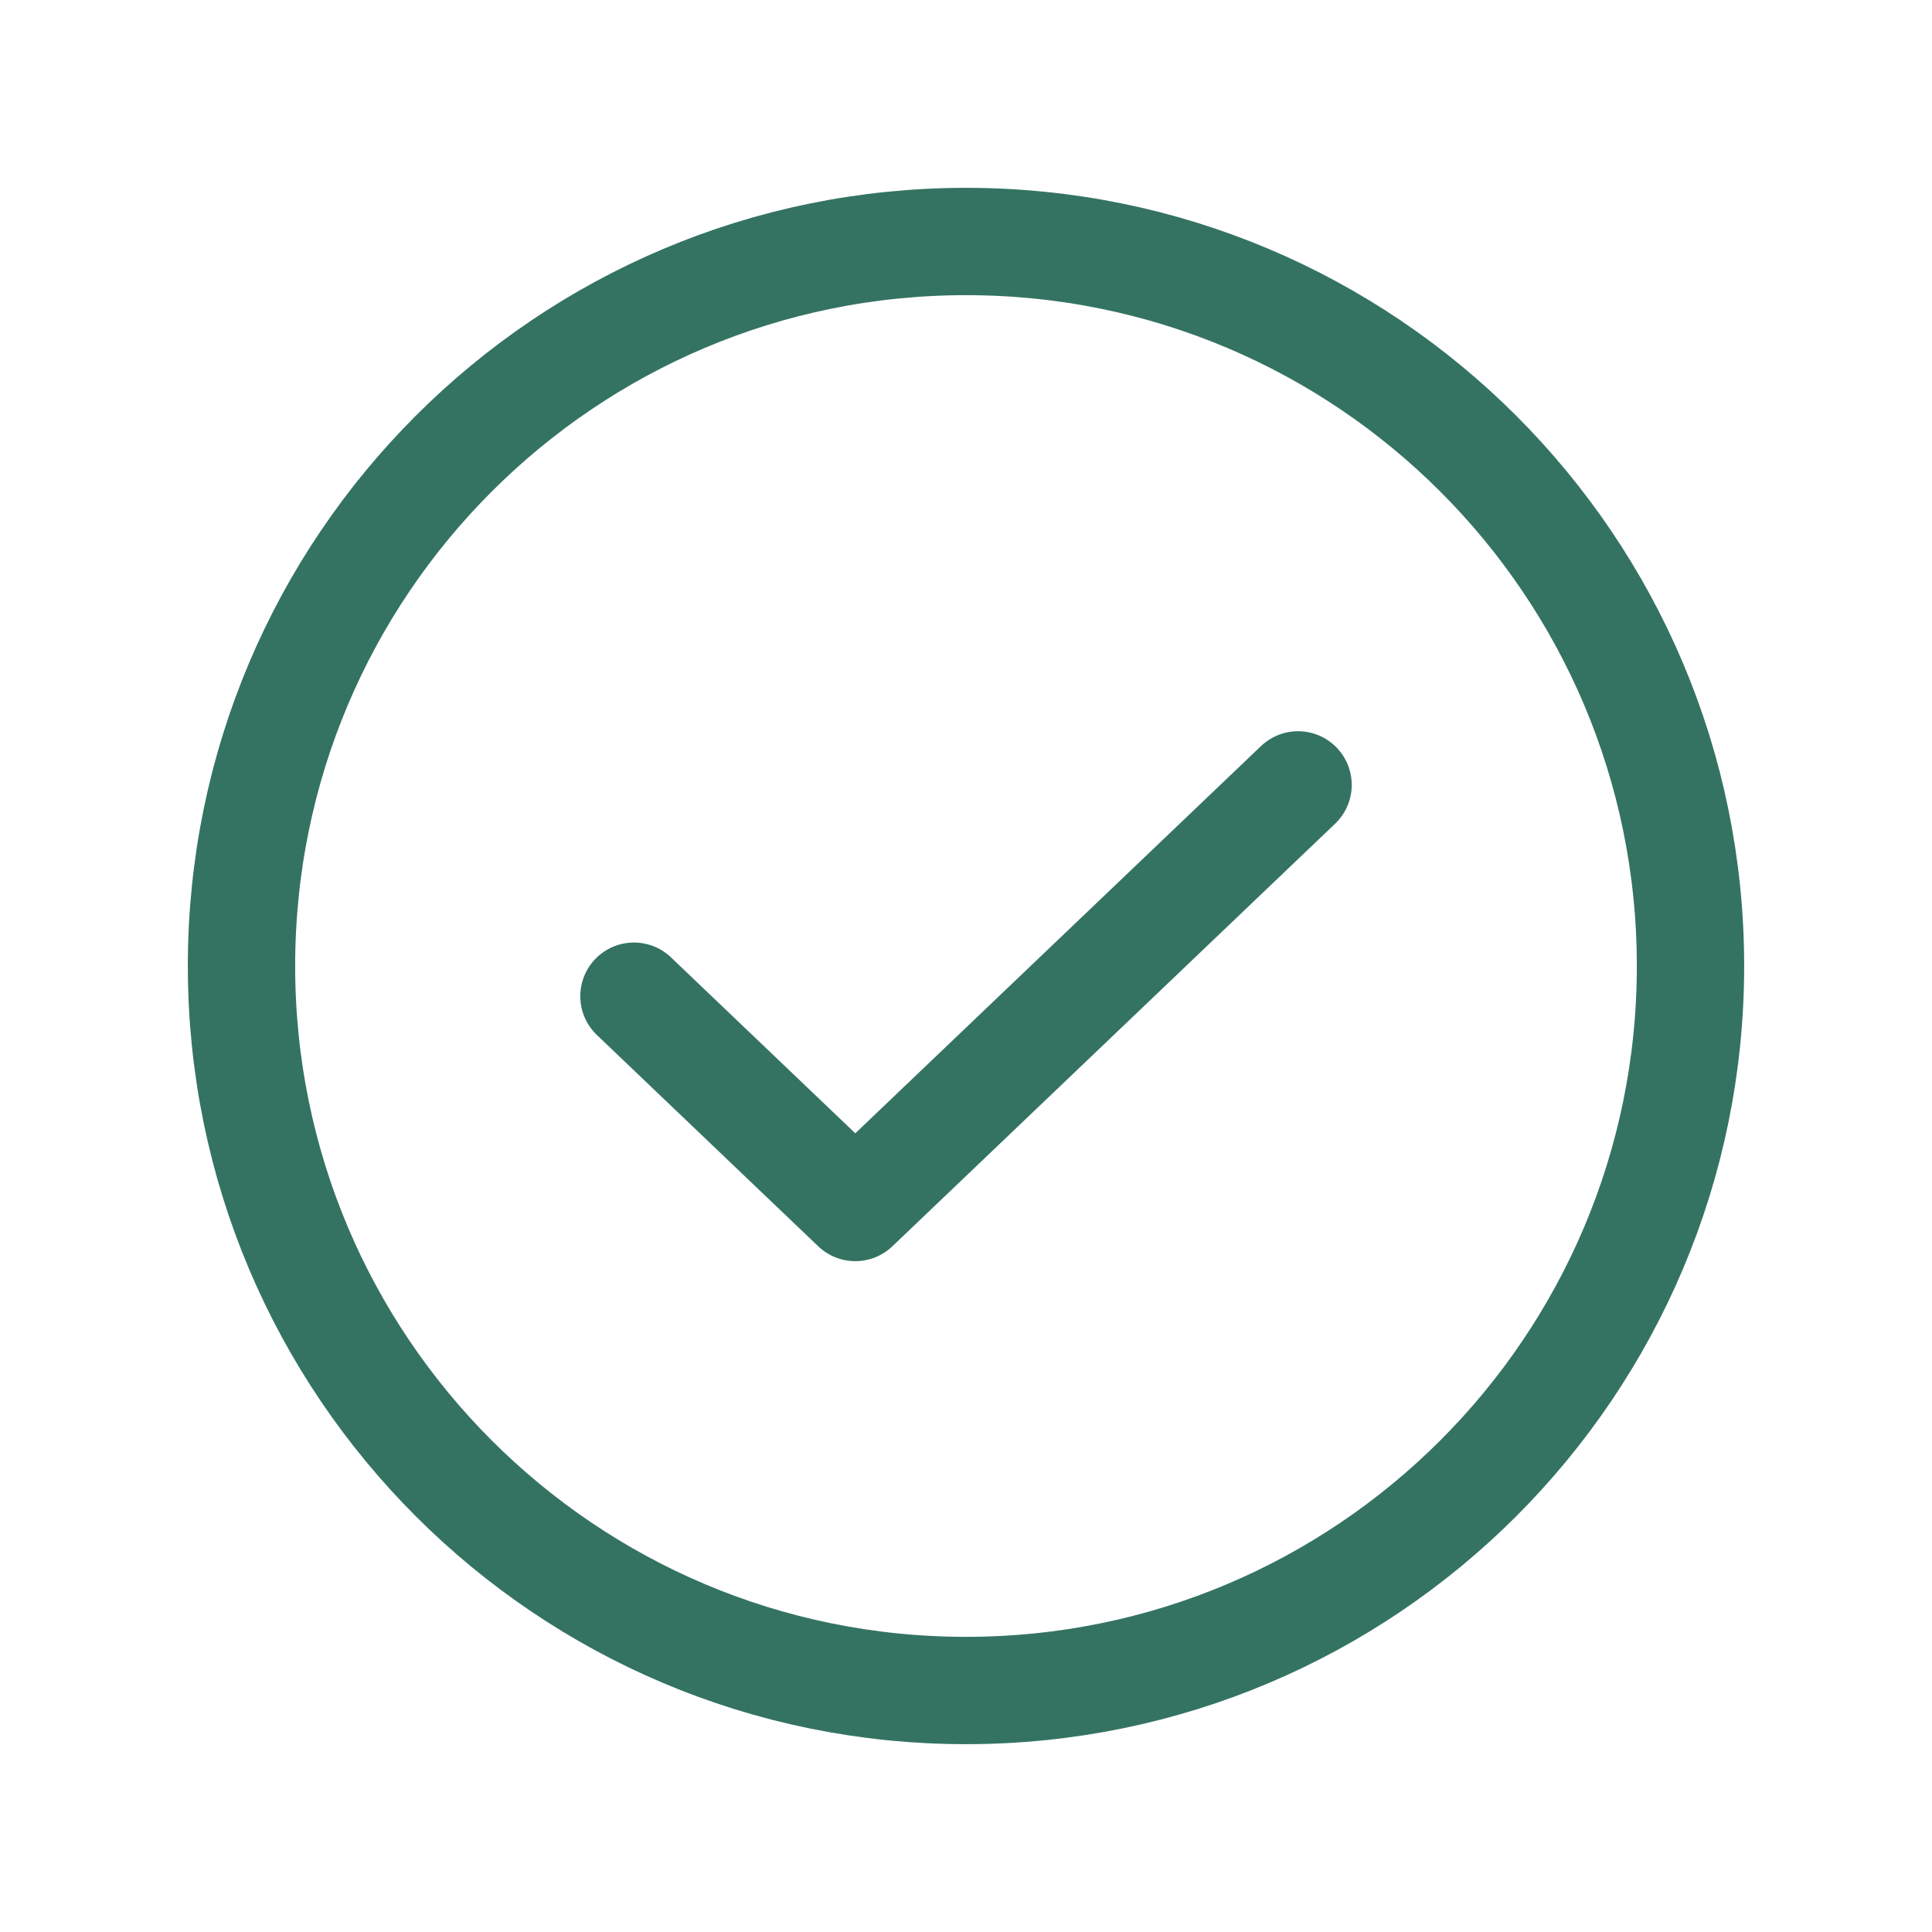
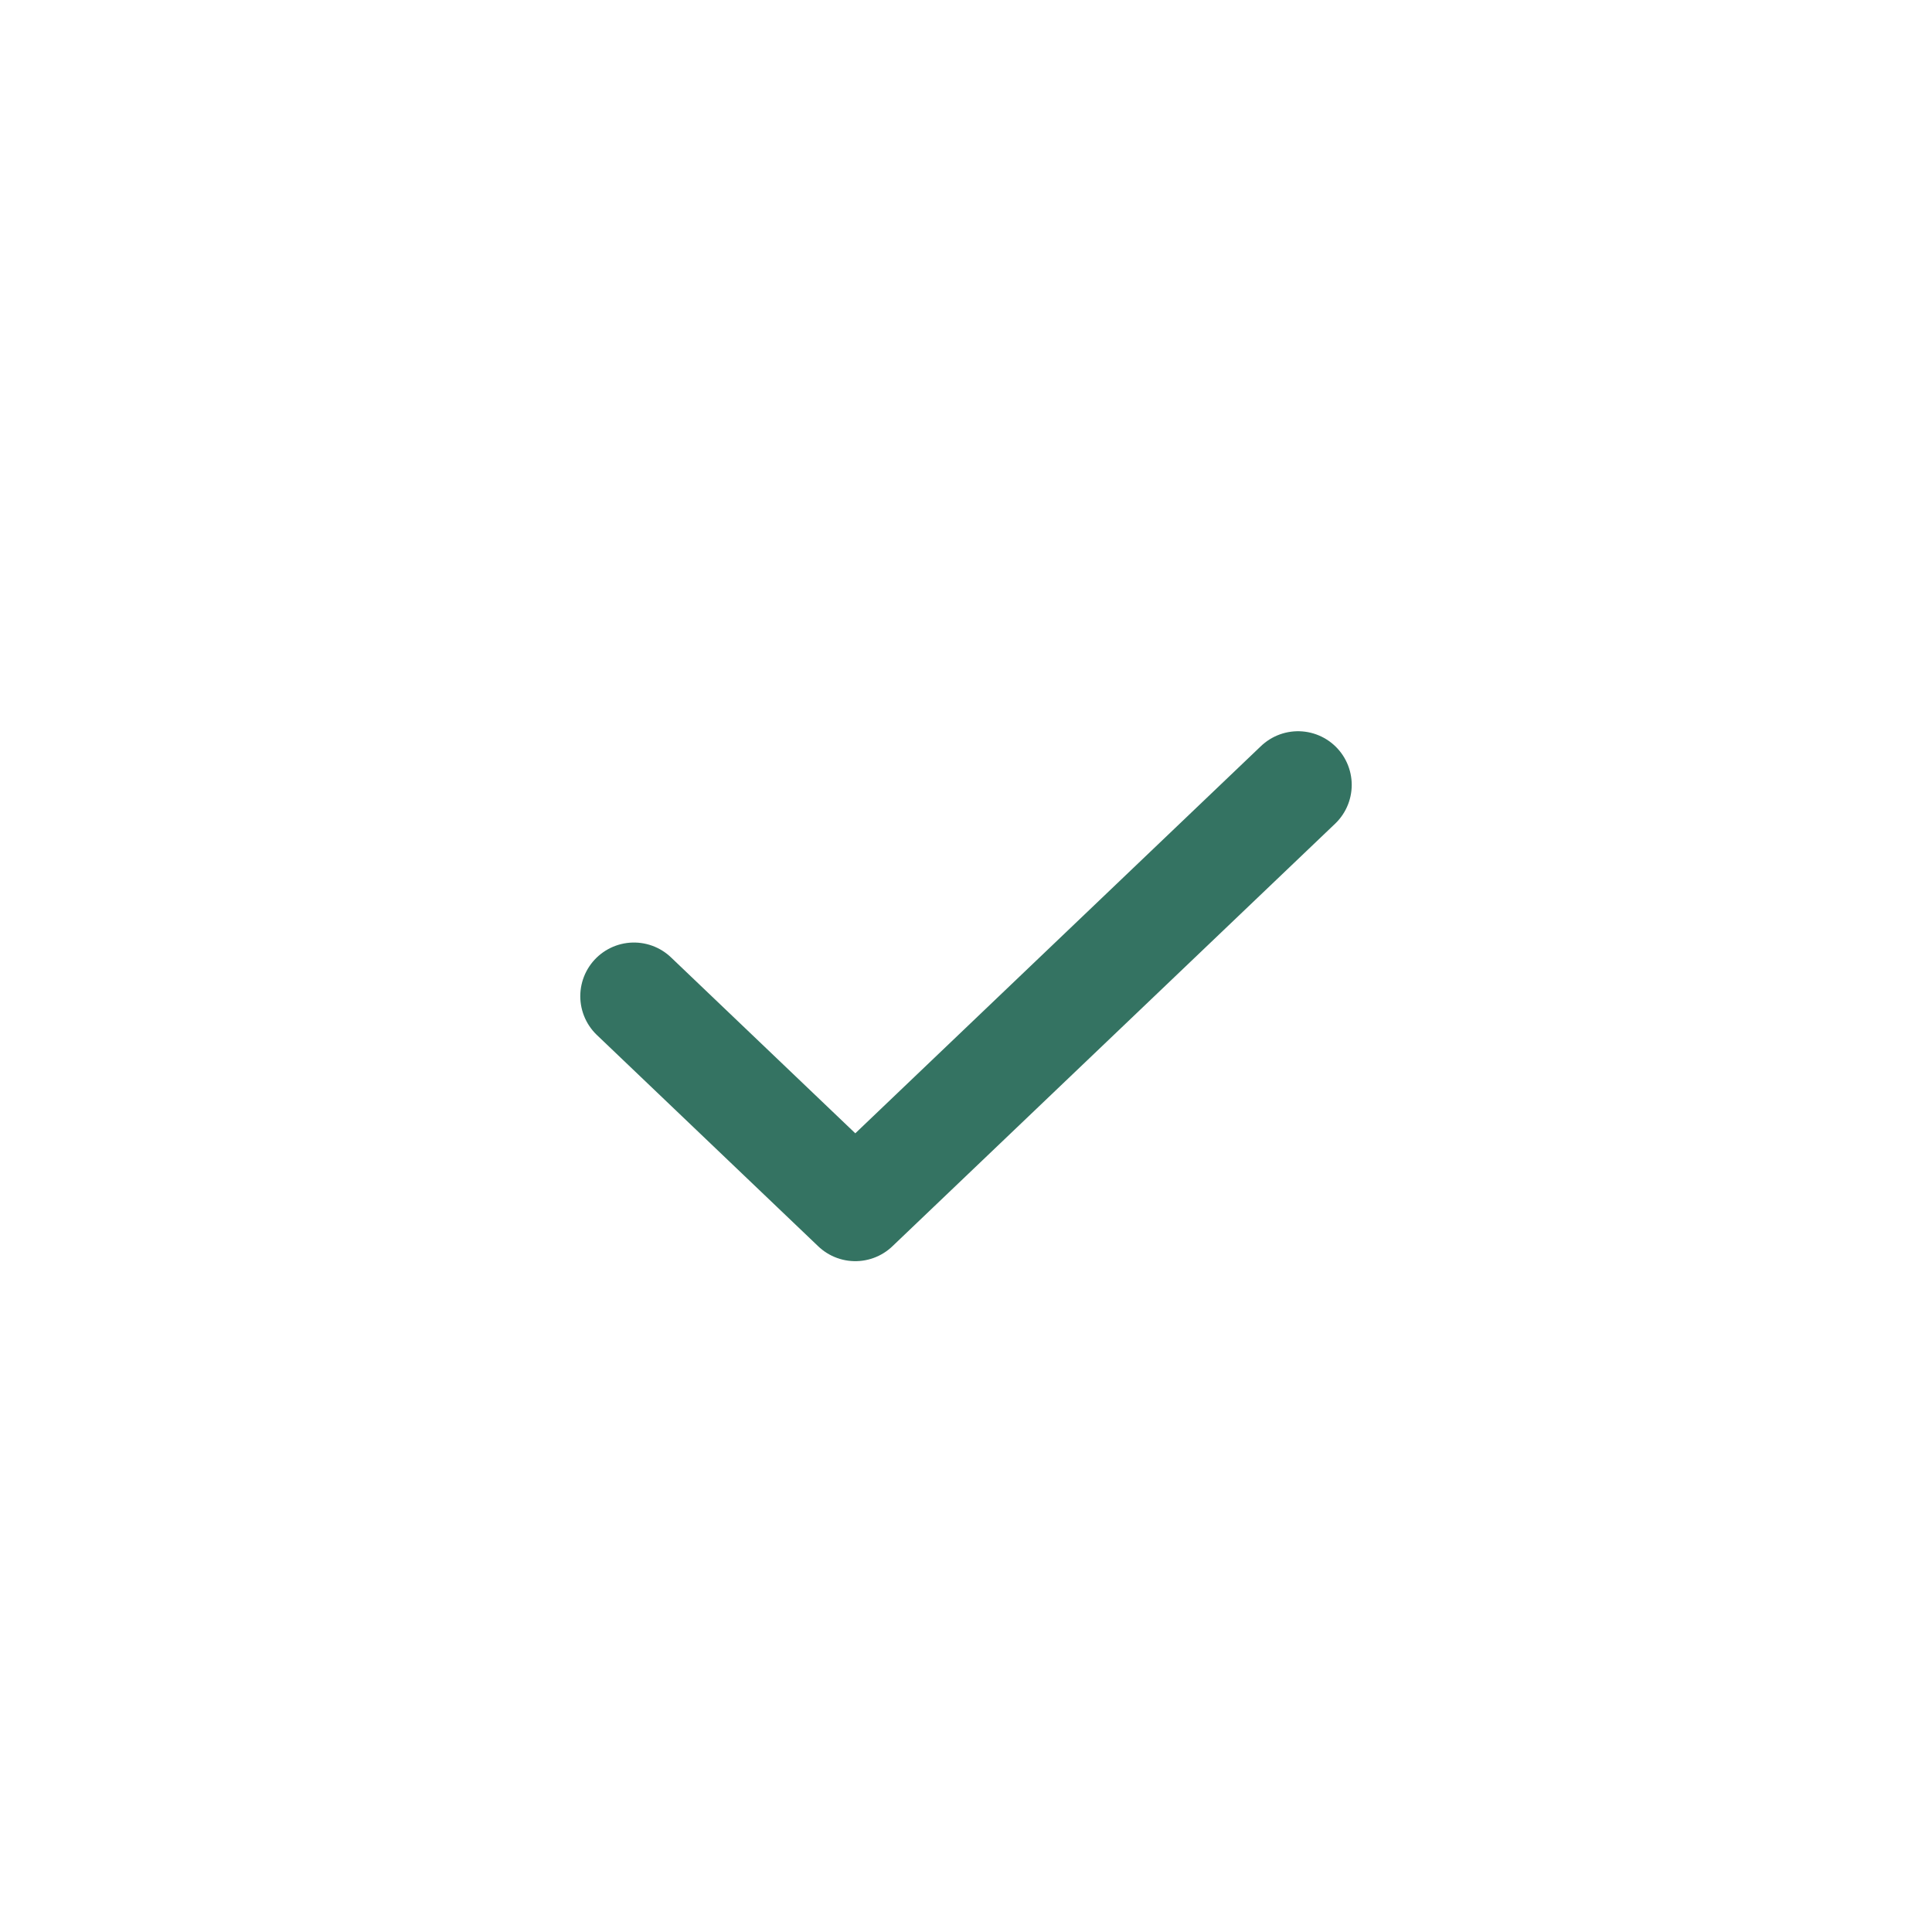
<svg xmlns="http://www.w3.org/2000/svg" width="54" height="54" viewBox="0 0 54 54" fill="none">
  <path d="M36.281 21.938L23.906 33.75L17.719 27.844" stroke="#347362" stroke-width="3" stroke-linecap="round" stroke-linejoin="round" />
-   <path d="M27 47.25C38.184 47.25 47.25 38.184 47.25 27C47.25 15.816 38.184 6.75 27 6.75C15.816 6.75 6.75 15.816 6.75 27C6.75 38.184 15.816 47.25 27 47.25Z" stroke="#347362" stroke-width="3" stroke-linecap="round" stroke-linejoin="round" />
</svg>